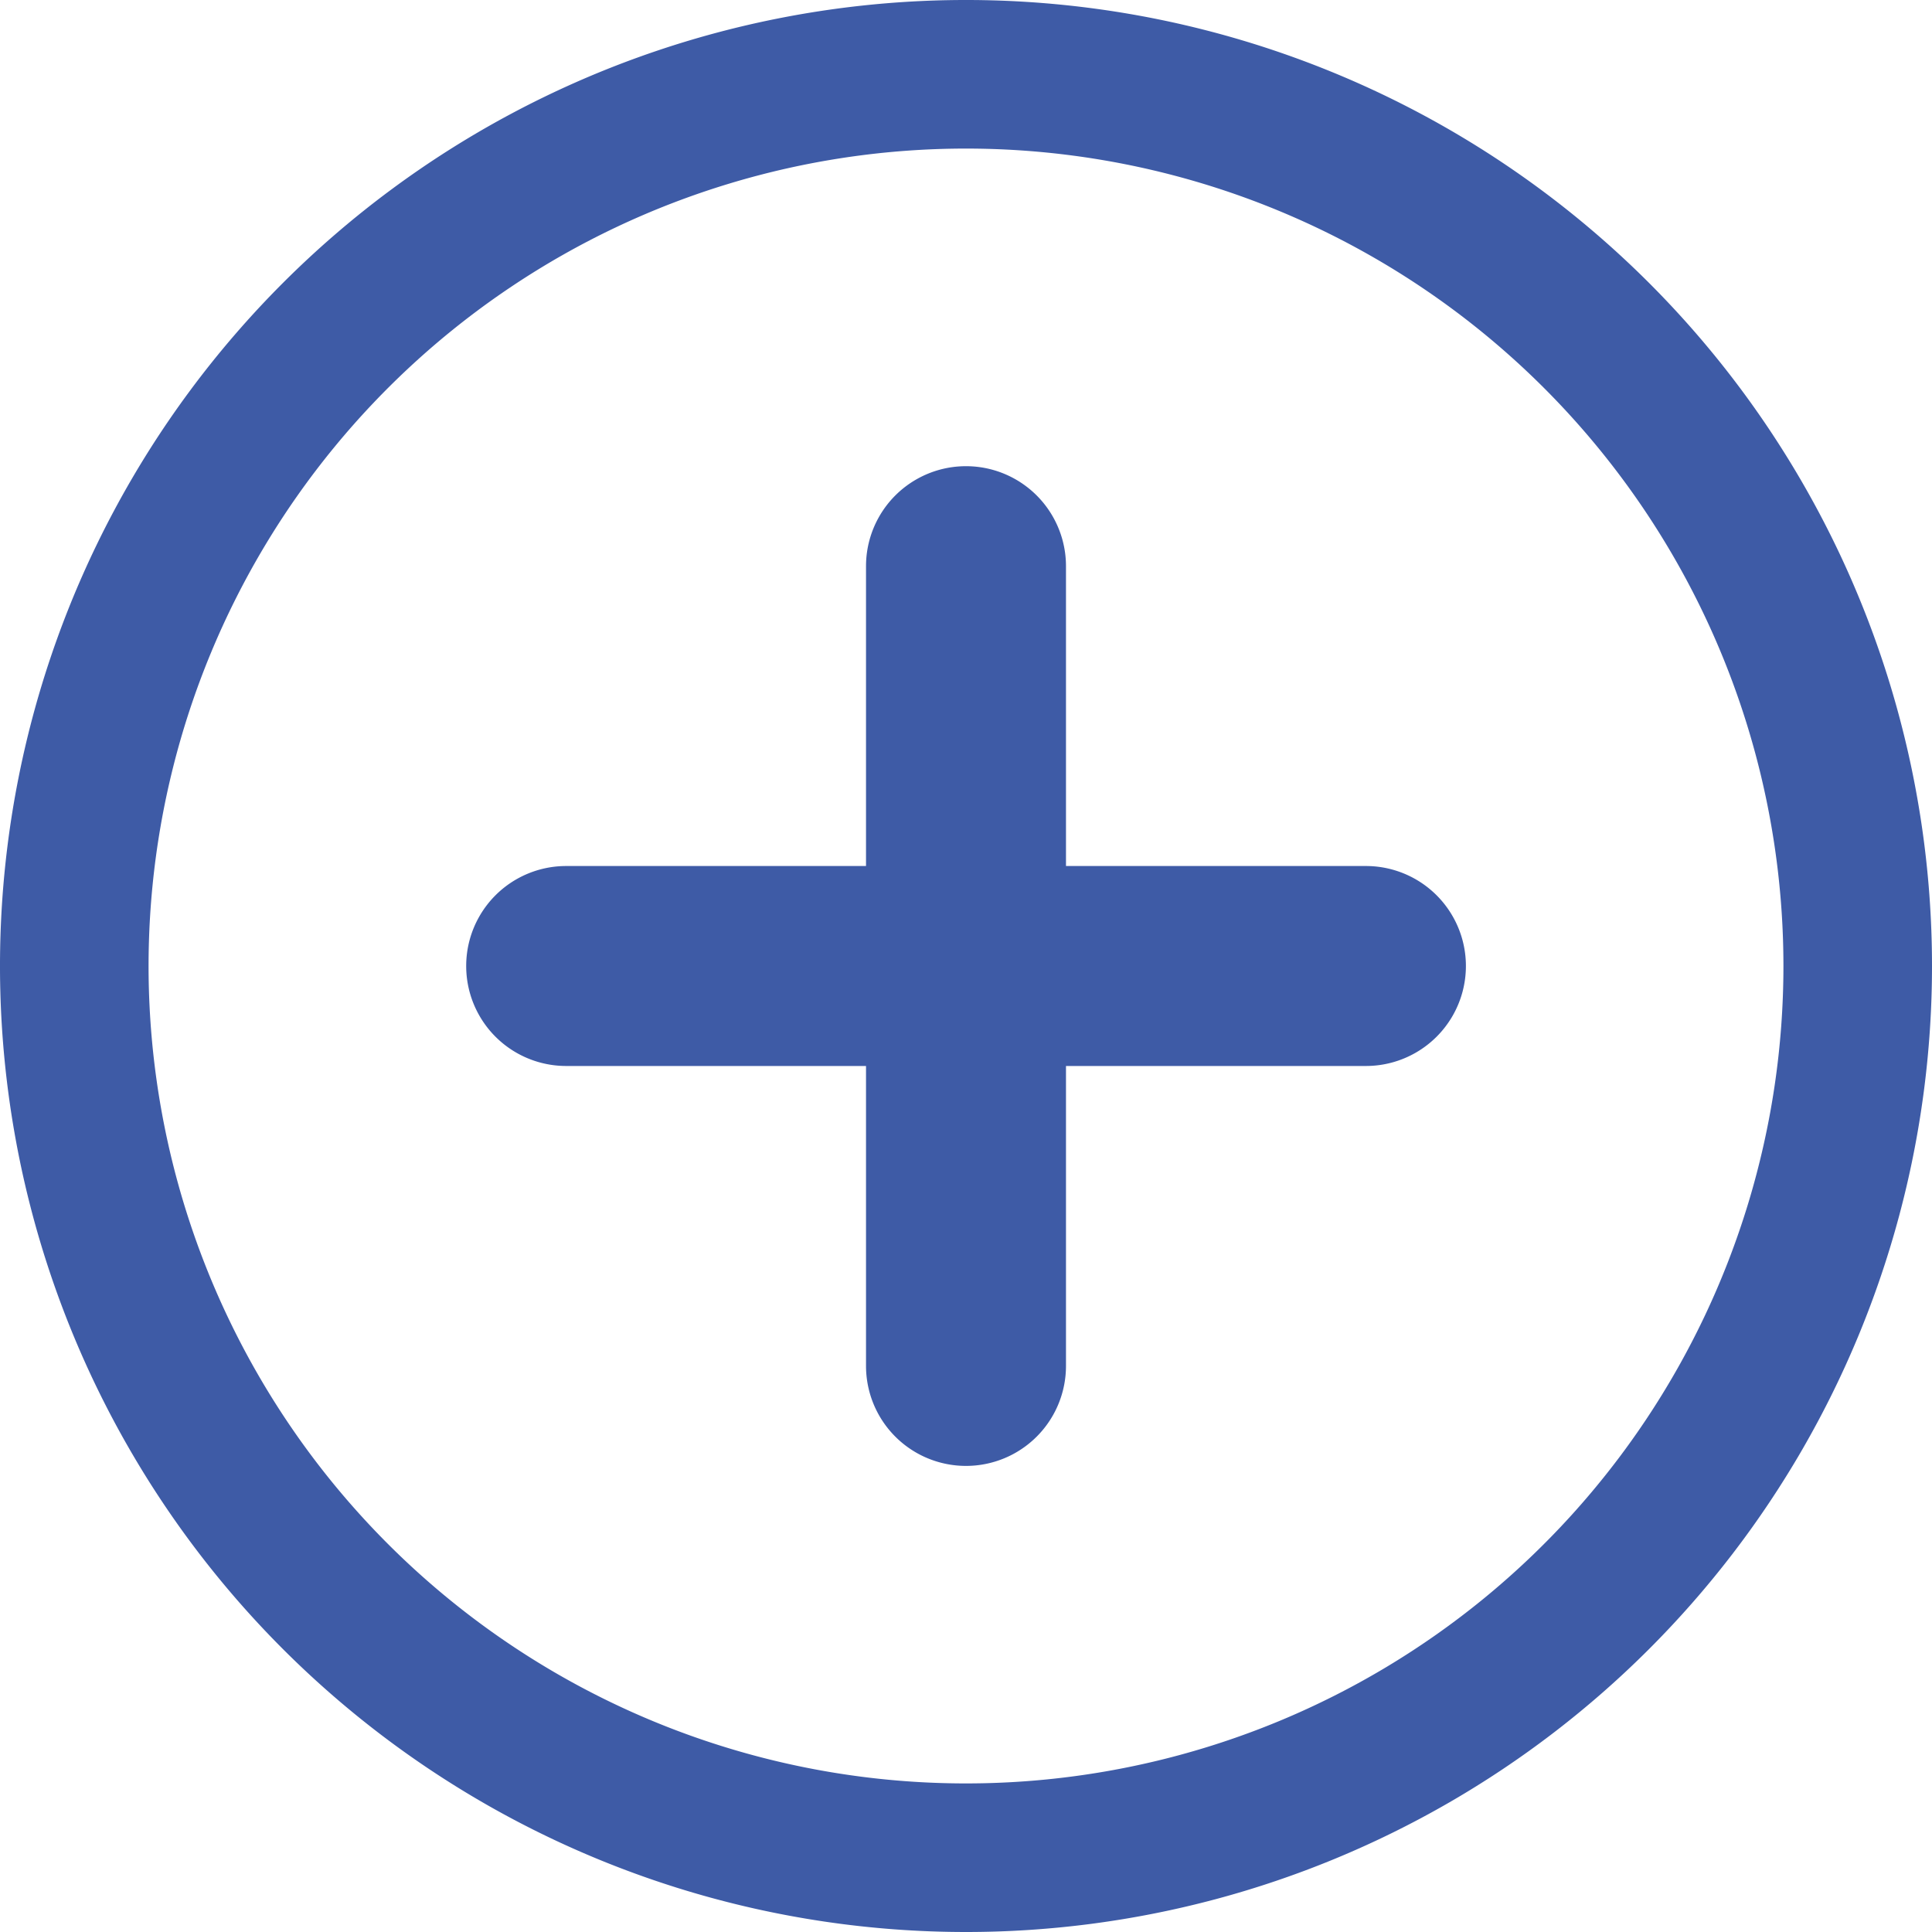
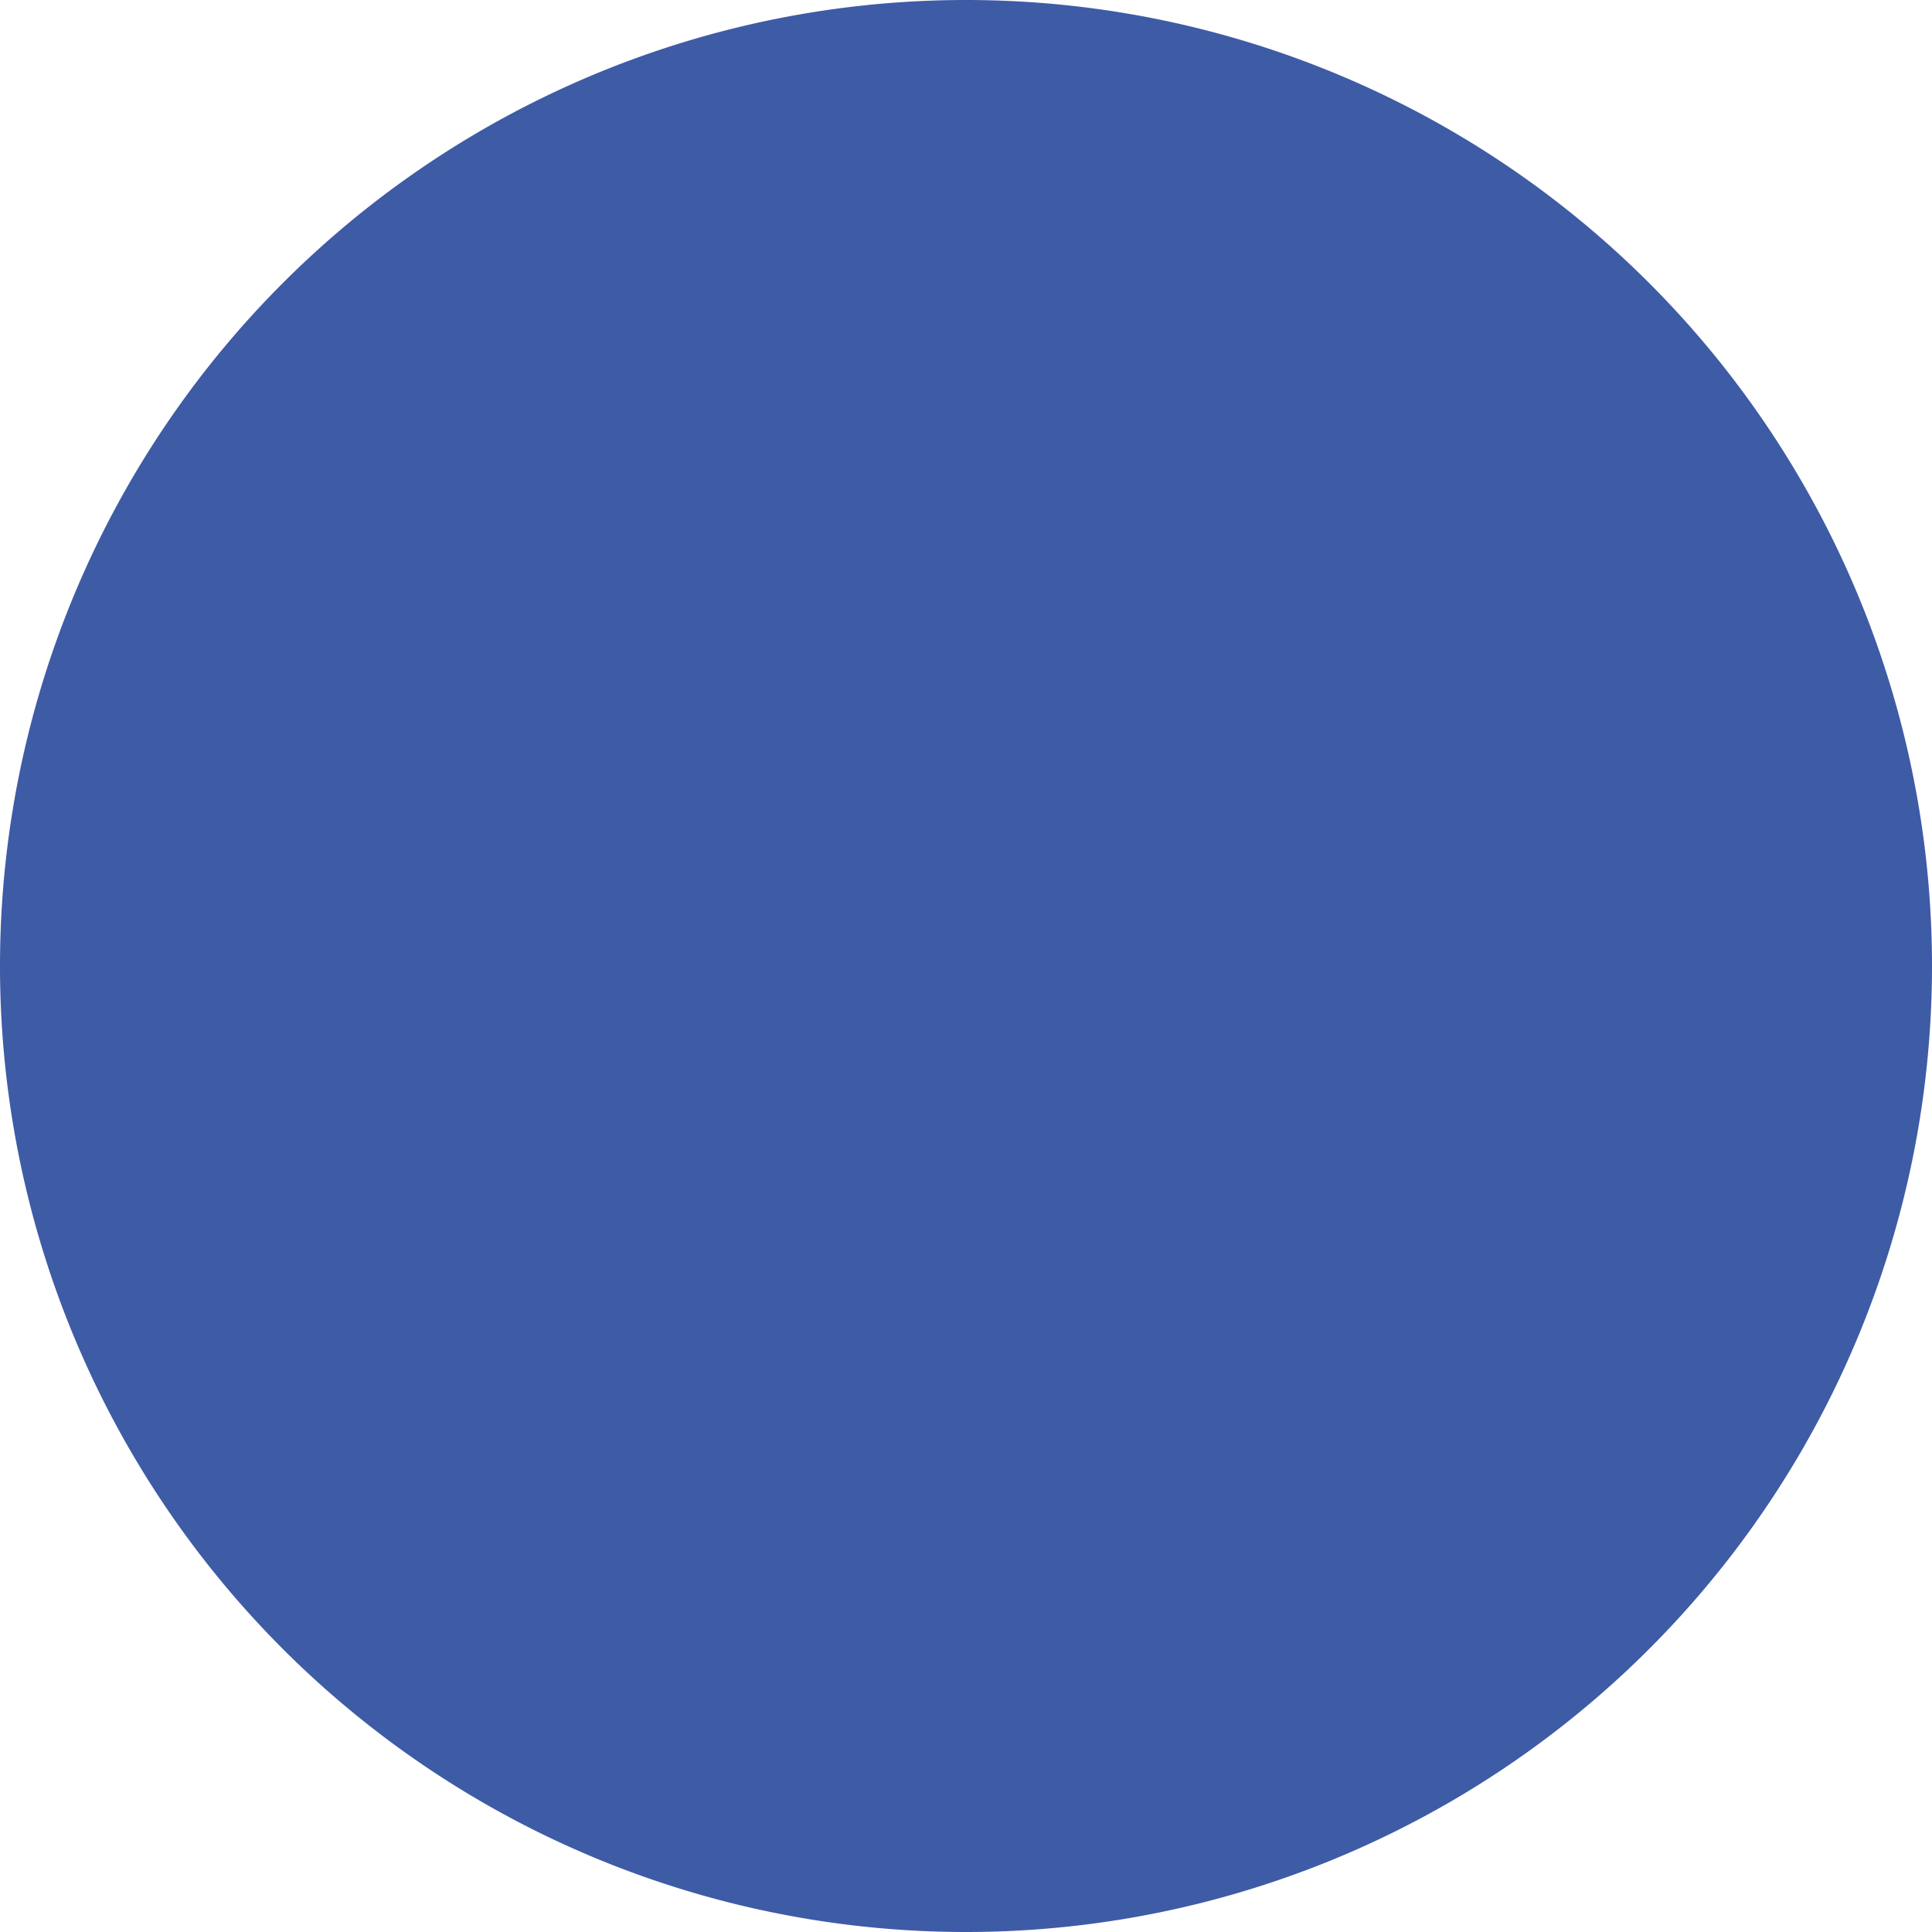
<svg xmlns="http://www.w3.org/2000/svg" width="20" height="20" viewBox="0 0 20 20">
  <g id="noun_add_2248515" transform="translate(-3 -3)">
    <g id="_01" data-name="01" transform="translate(3 3)">
-       <path id="Path_38" data-name="Path 38" d="M13,23A10,10,0,1,1,23,13,10,10,0,0,1,13,23ZM13,4.538A8.462,8.462,0,1,0,21.462,13,8.462,8.462,0,0,0,13,4.538Z" transform="translate(-3 -3)" fill="#3e5ba6" />
-       <path id="Path_39" data-name="Path 39" d="M16.035,21.349A1.035,1.035,0,0,1,15,20.314V12.035a1.035,1.035,0,1,1,2.07,0v8.279A1.035,1.035,0,0,1,16.035,21.349Z" transform="translate(-6.035 -6.174)" fill="#3e5ba6" />
+       <path id="Path_38" data-name="Path 38" d="M13,23A10,10,0,1,1,23,13,10,10,0,0,1,13,23ZM13,4.538Z" transform="translate(-3 -3)" fill="#3e5ba6" />
      <path id="Path_40" data-name="Path 40" d="M20.314,17.07H12.035a1.035,1.035,0,1,1,0-2.07h8.279a1.035,1.035,0,1,1,0,2.07Z" transform="translate(-6.174 -6.035)" fill="#3e5ba6" />
    </g>
  </g>
</svg>